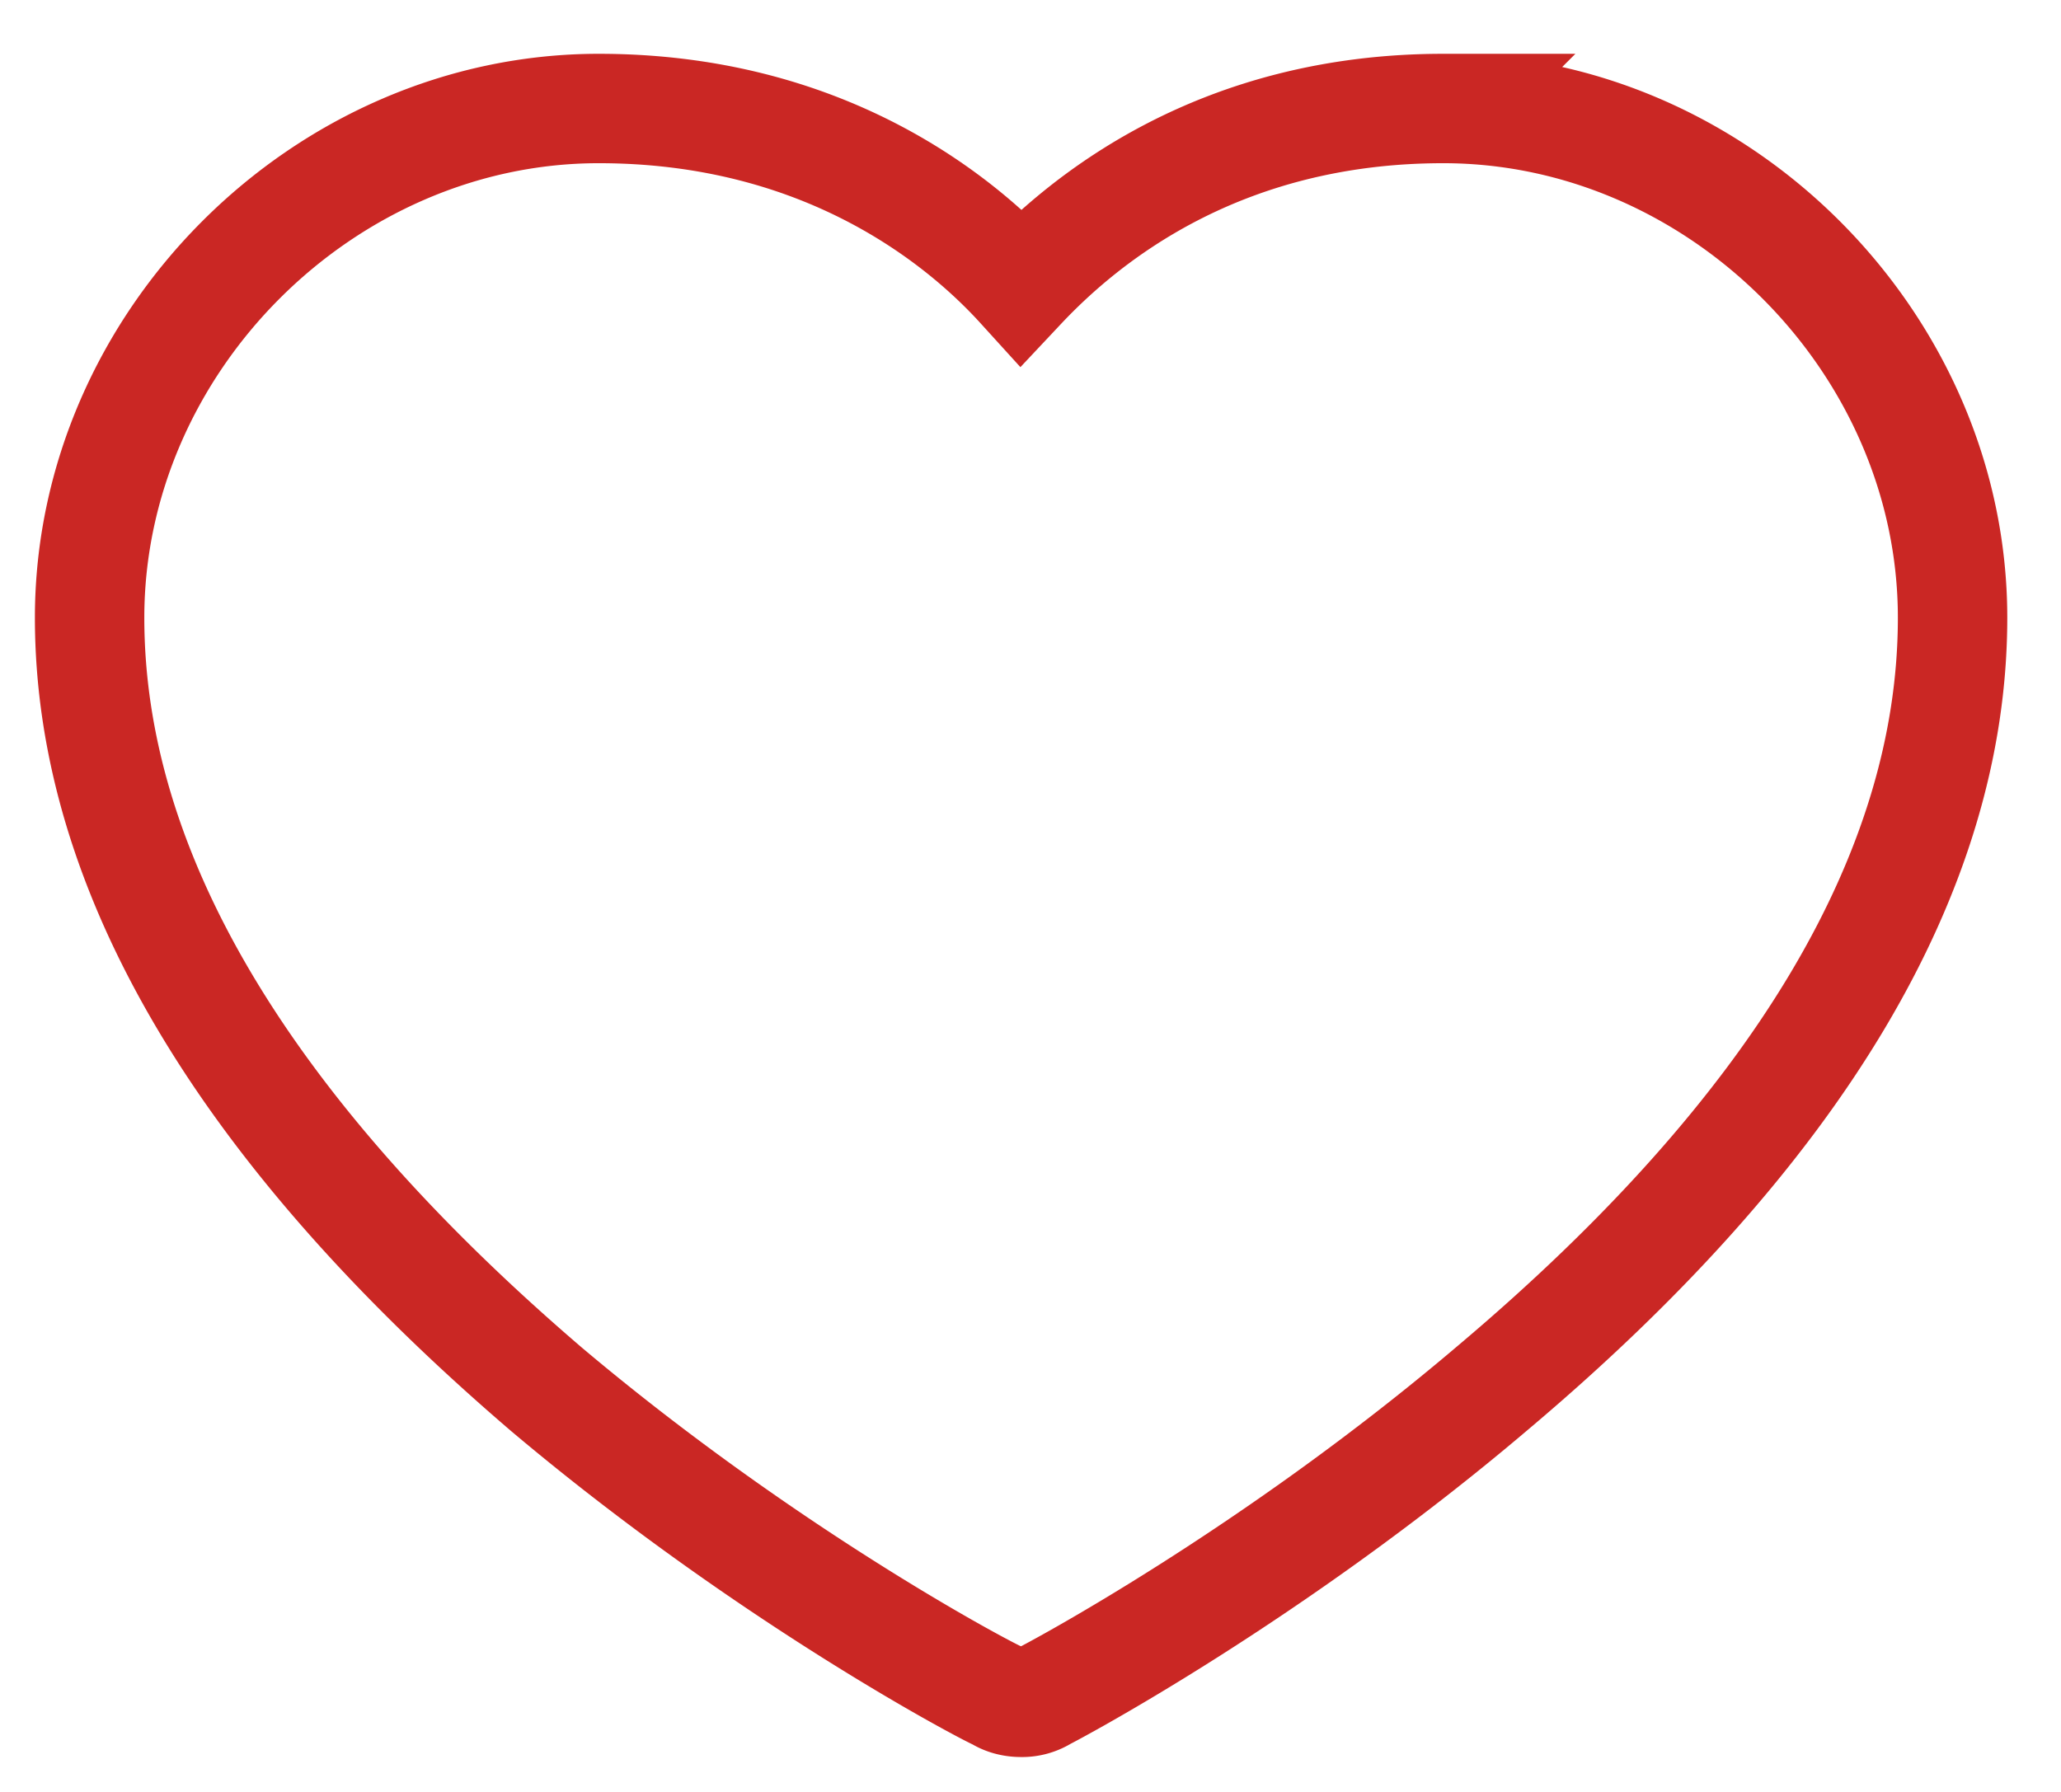
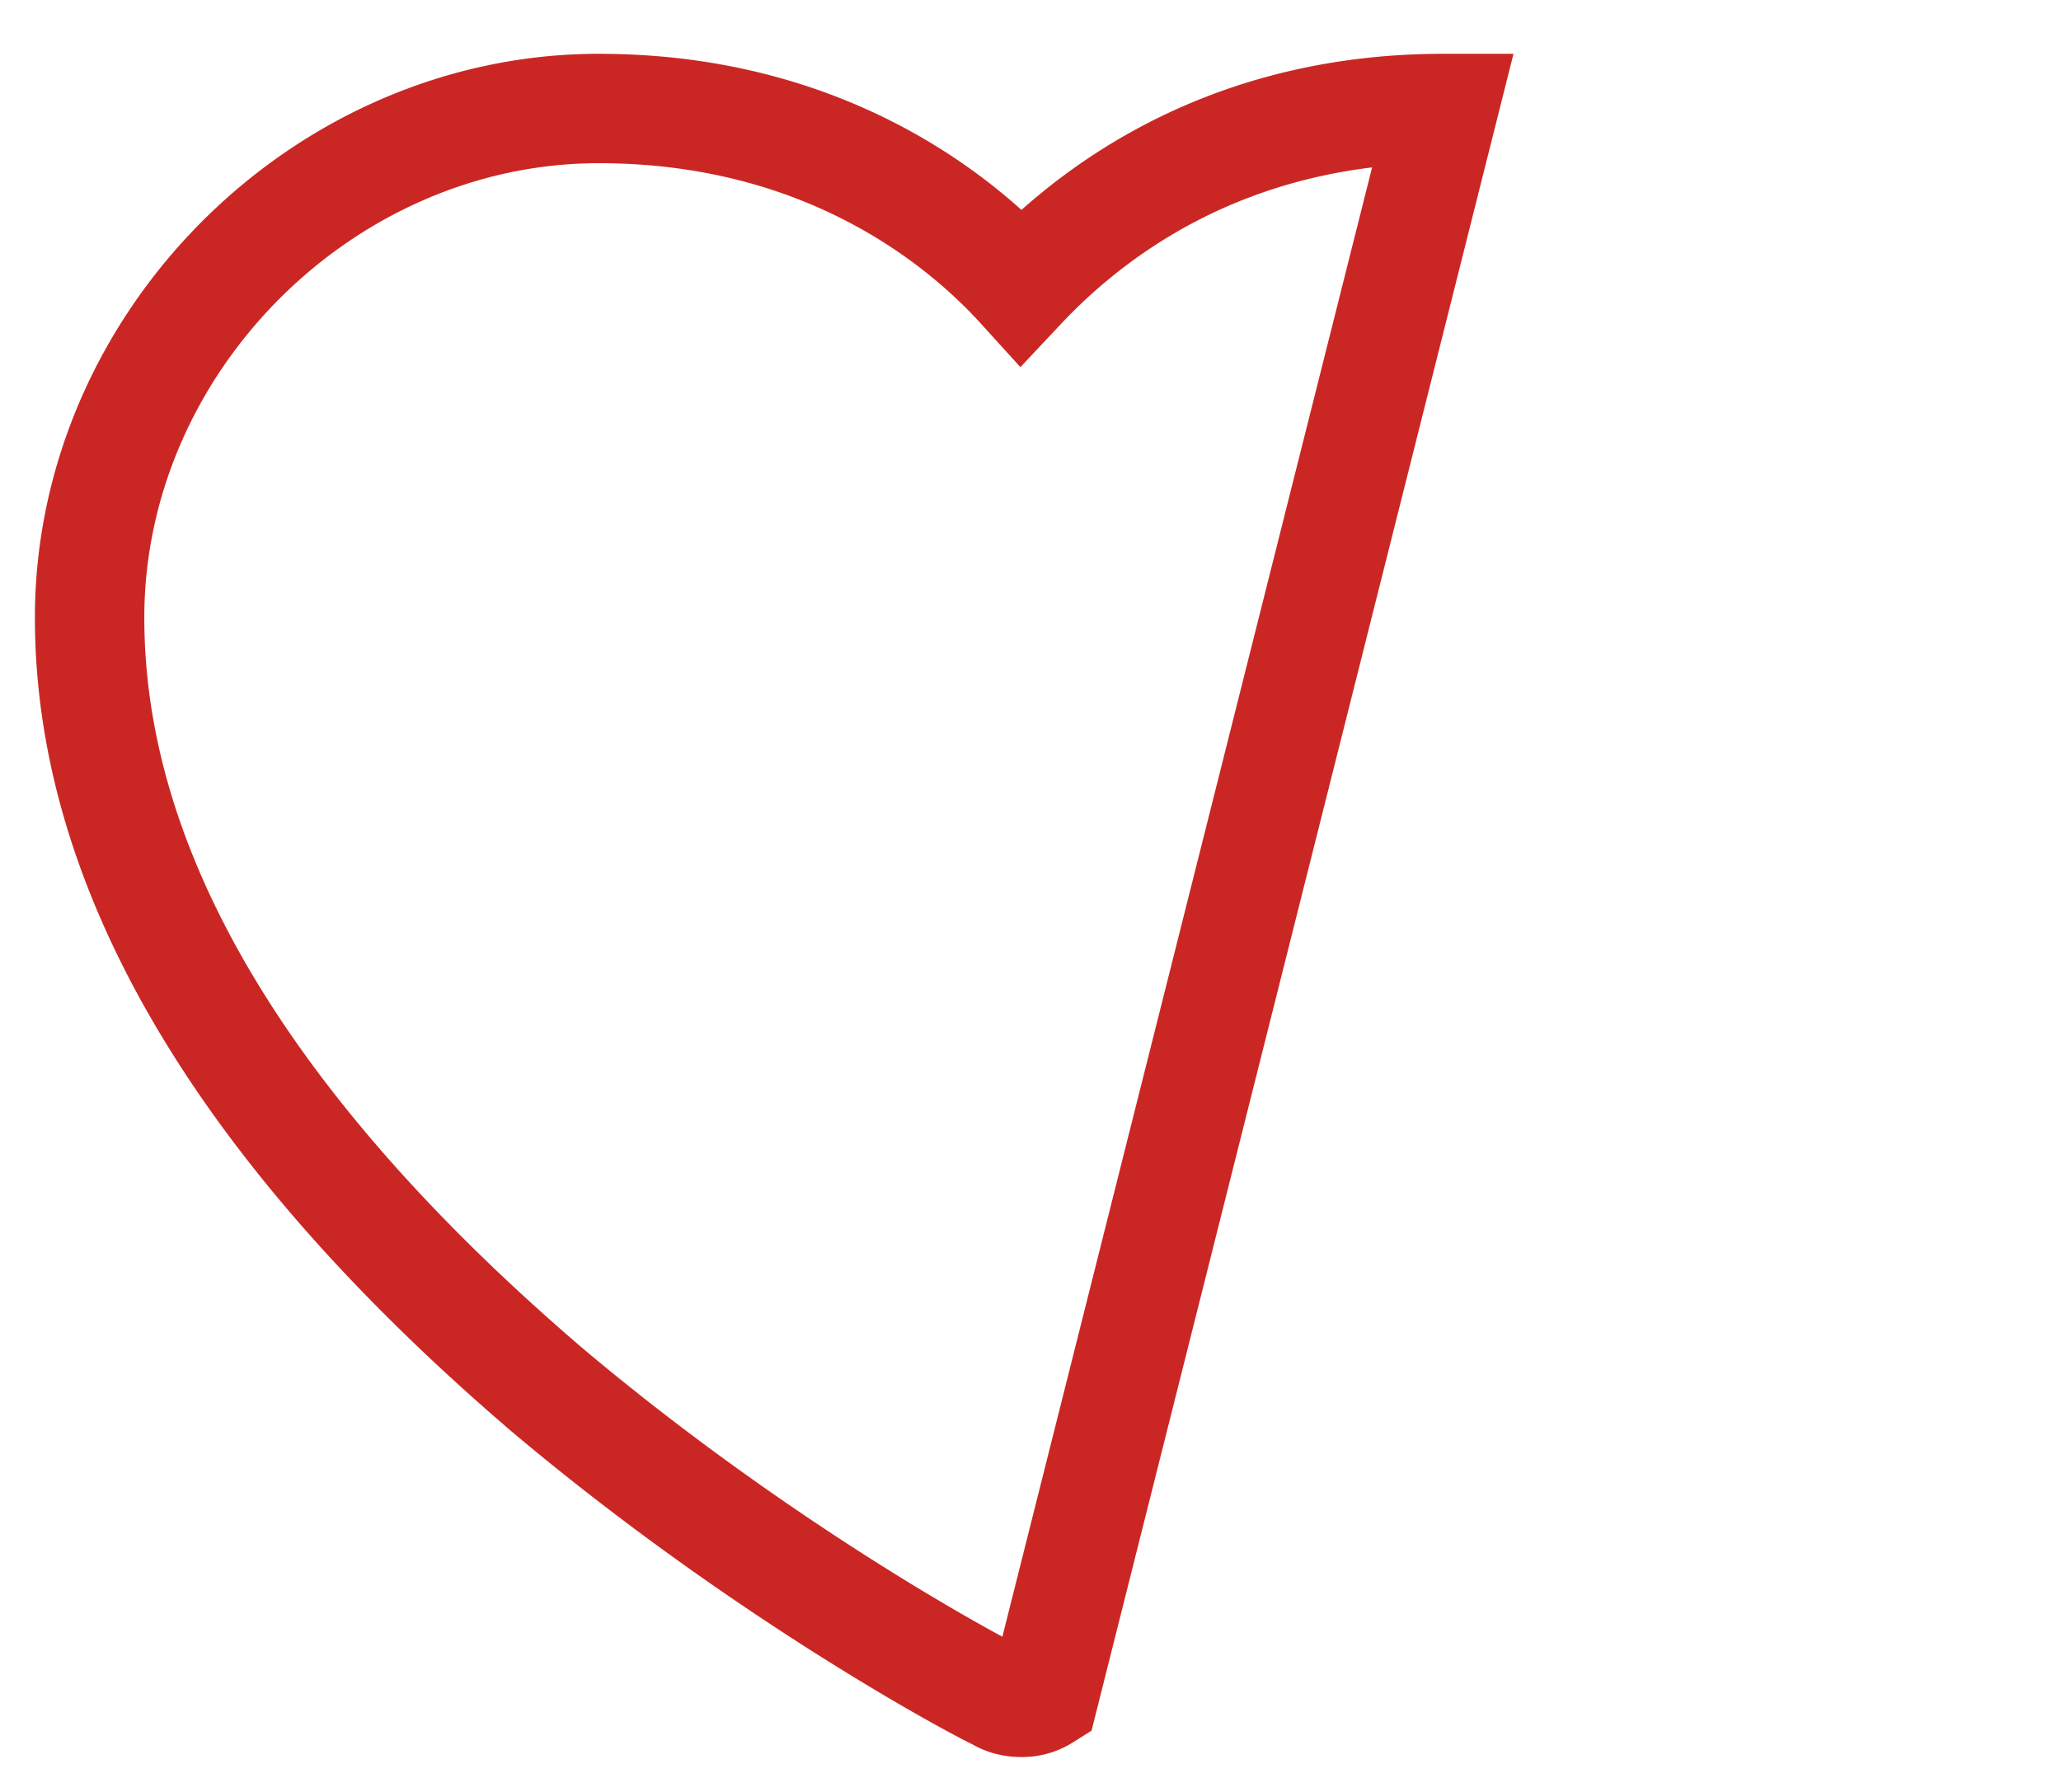
<svg xmlns="http://www.w3.org/2000/svg" width="23" height="20" viewBox="0 0 23 20">
  <title>Page 1</title>
-   <path d="M16.107 1.211c-2.495 0-3.996 1.225-4.712 1.987-.693-.763-2.217-1.987-4.713-1.987C3.61 1.211 1 3.822 1 6.894c0 2.842 1.733 5.73 5.105 8.618 2.495 2.102 4.92 3.373 5.036 3.418.07.046.16.07.254.07a.455.455 0 0 0 .254-.07c.092-.045 2.54-1.34 5.012-3.442 3.396-2.864 5.129-5.752 5.129-8.594 0-3.072-2.611-5.683-5.683-5.683z" stroke="#CA2724" stroke-width="1.221" fill="none" fill-rule="evenodd" />
+   <path d="M16.107 1.211c-2.495 0-3.996 1.225-4.712 1.987-.693-.763-2.217-1.987-4.713-1.987C3.61 1.211 1 3.822 1 6.894c0 2.842 1.733 5.73 5.105 8.618 2.495 2.102 4.92 3.373 5.036 3.418.07.046.16.07.254.07a.455.455 0 0 0 .254-.07z" stroke="#CA2724" stroke-width="1.221" fill="none" fill-rule="evenodd" />
</svg>